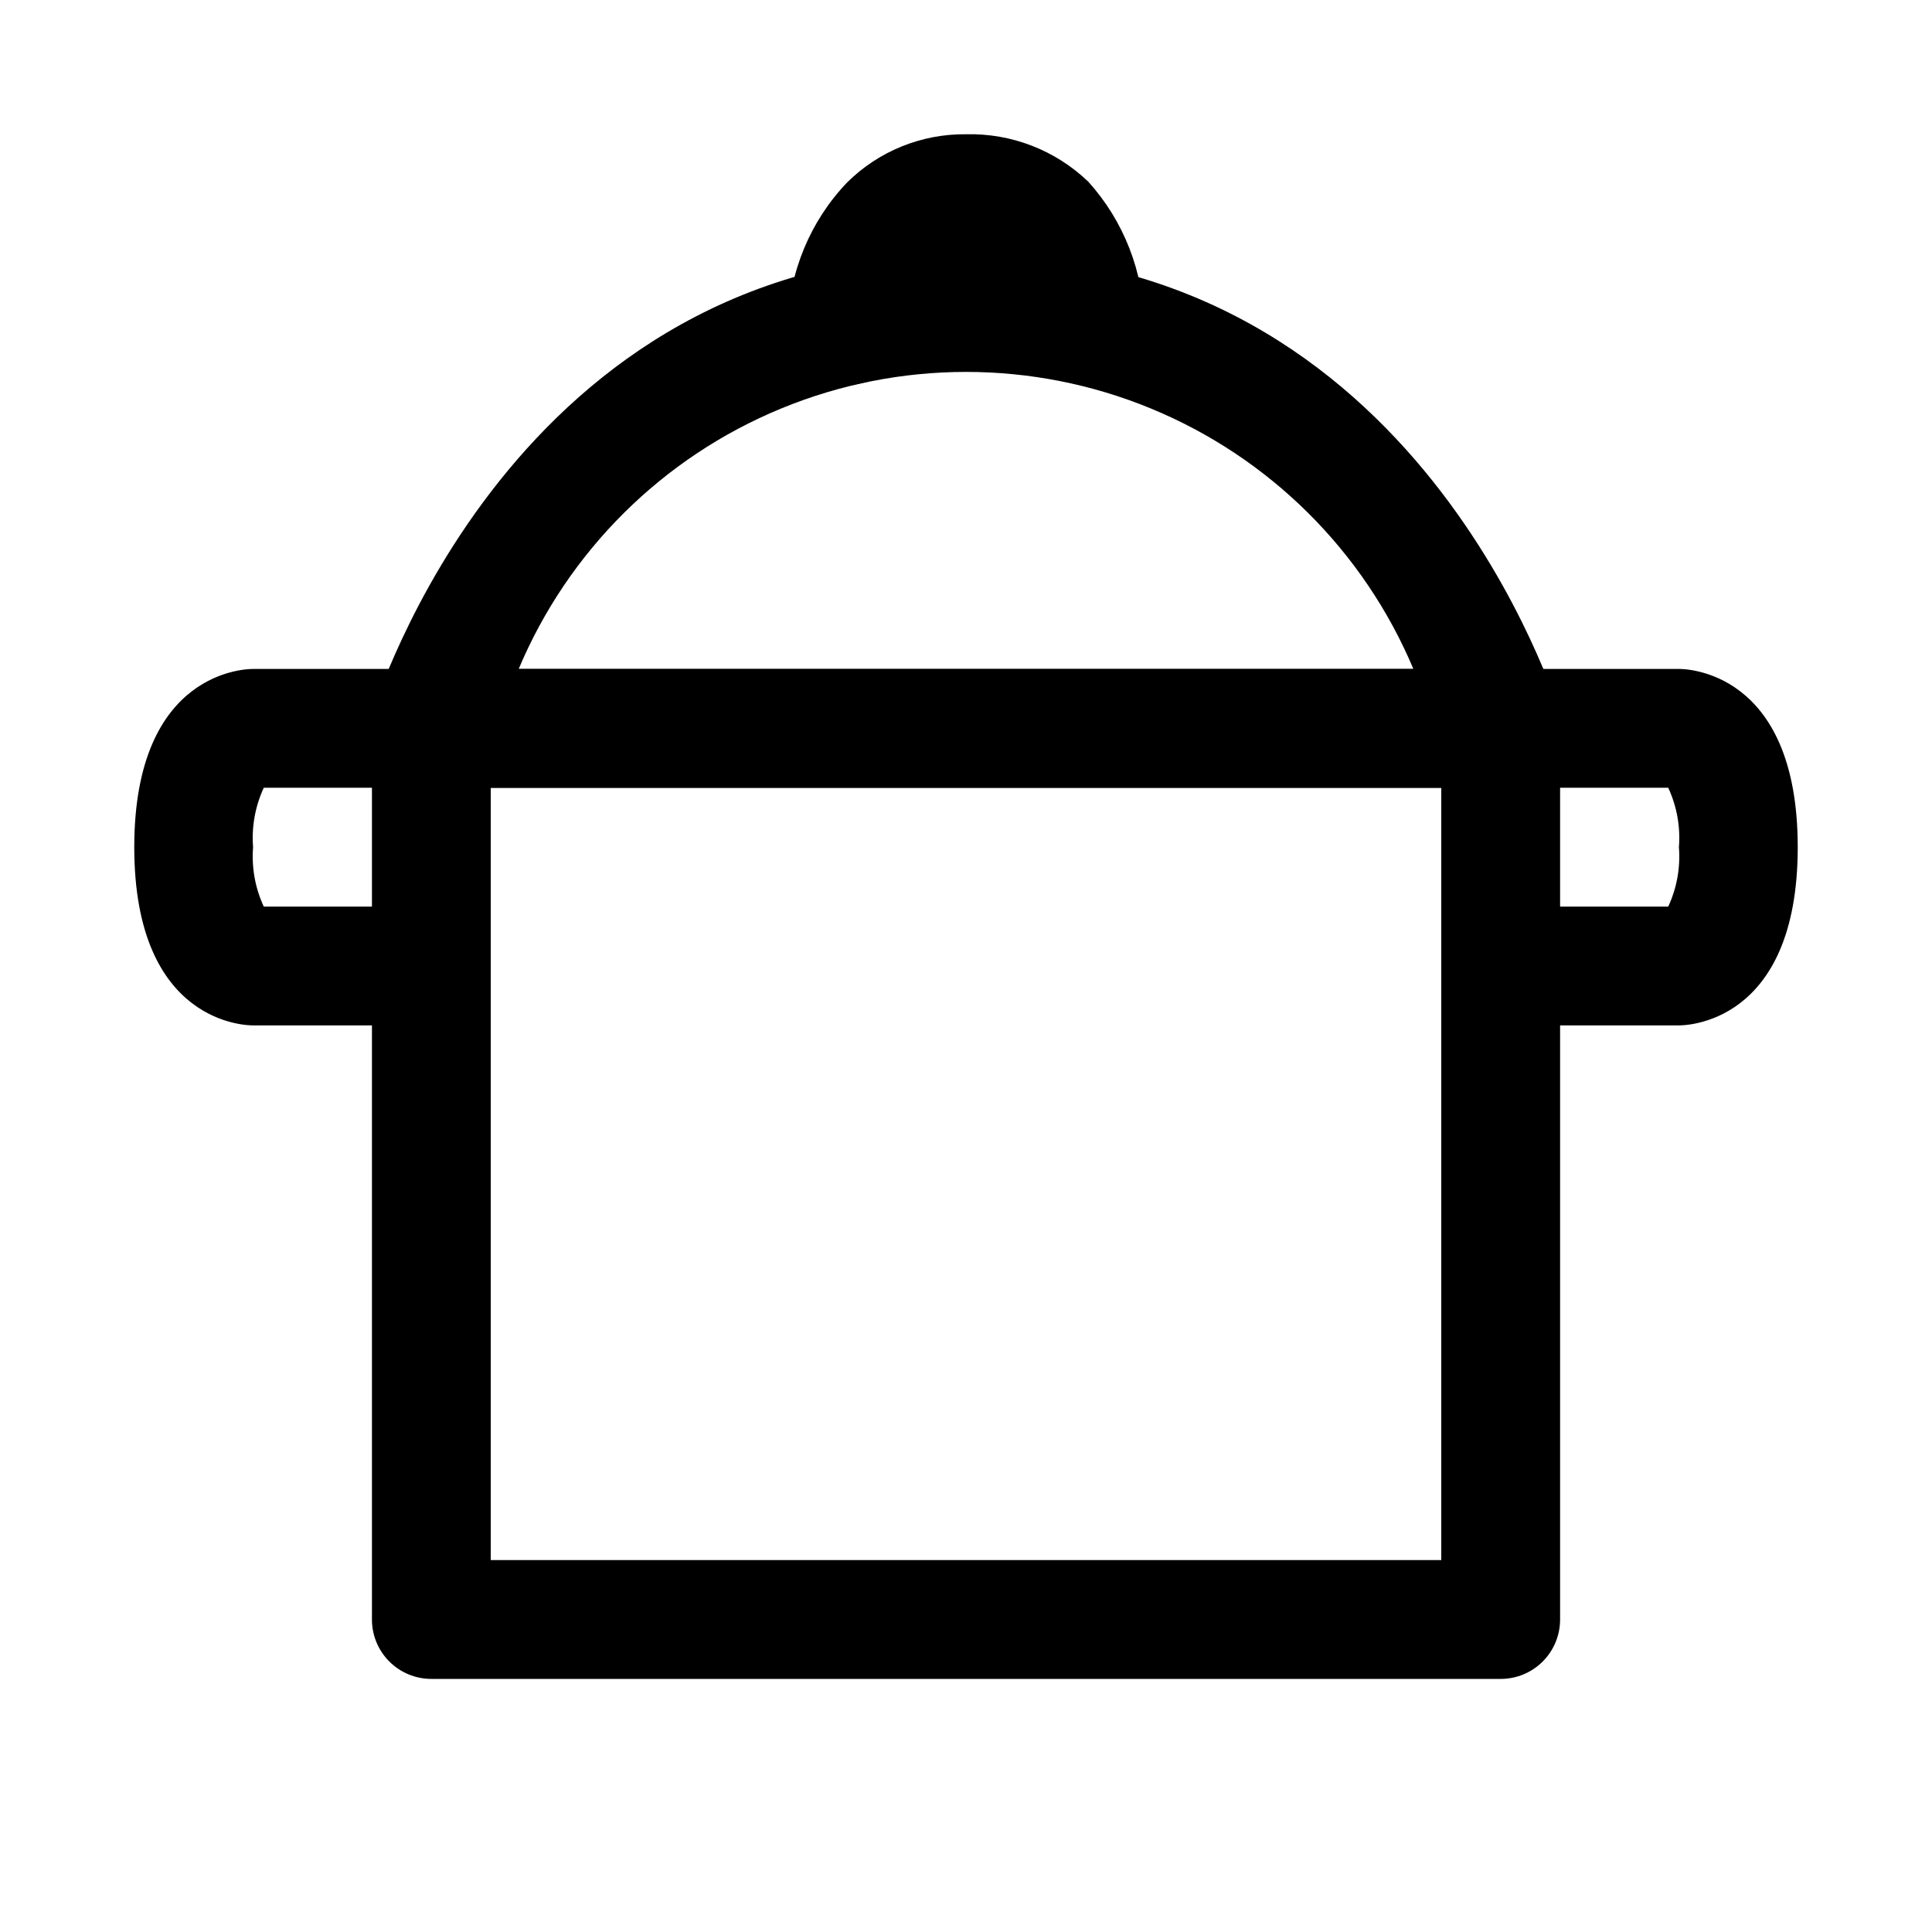
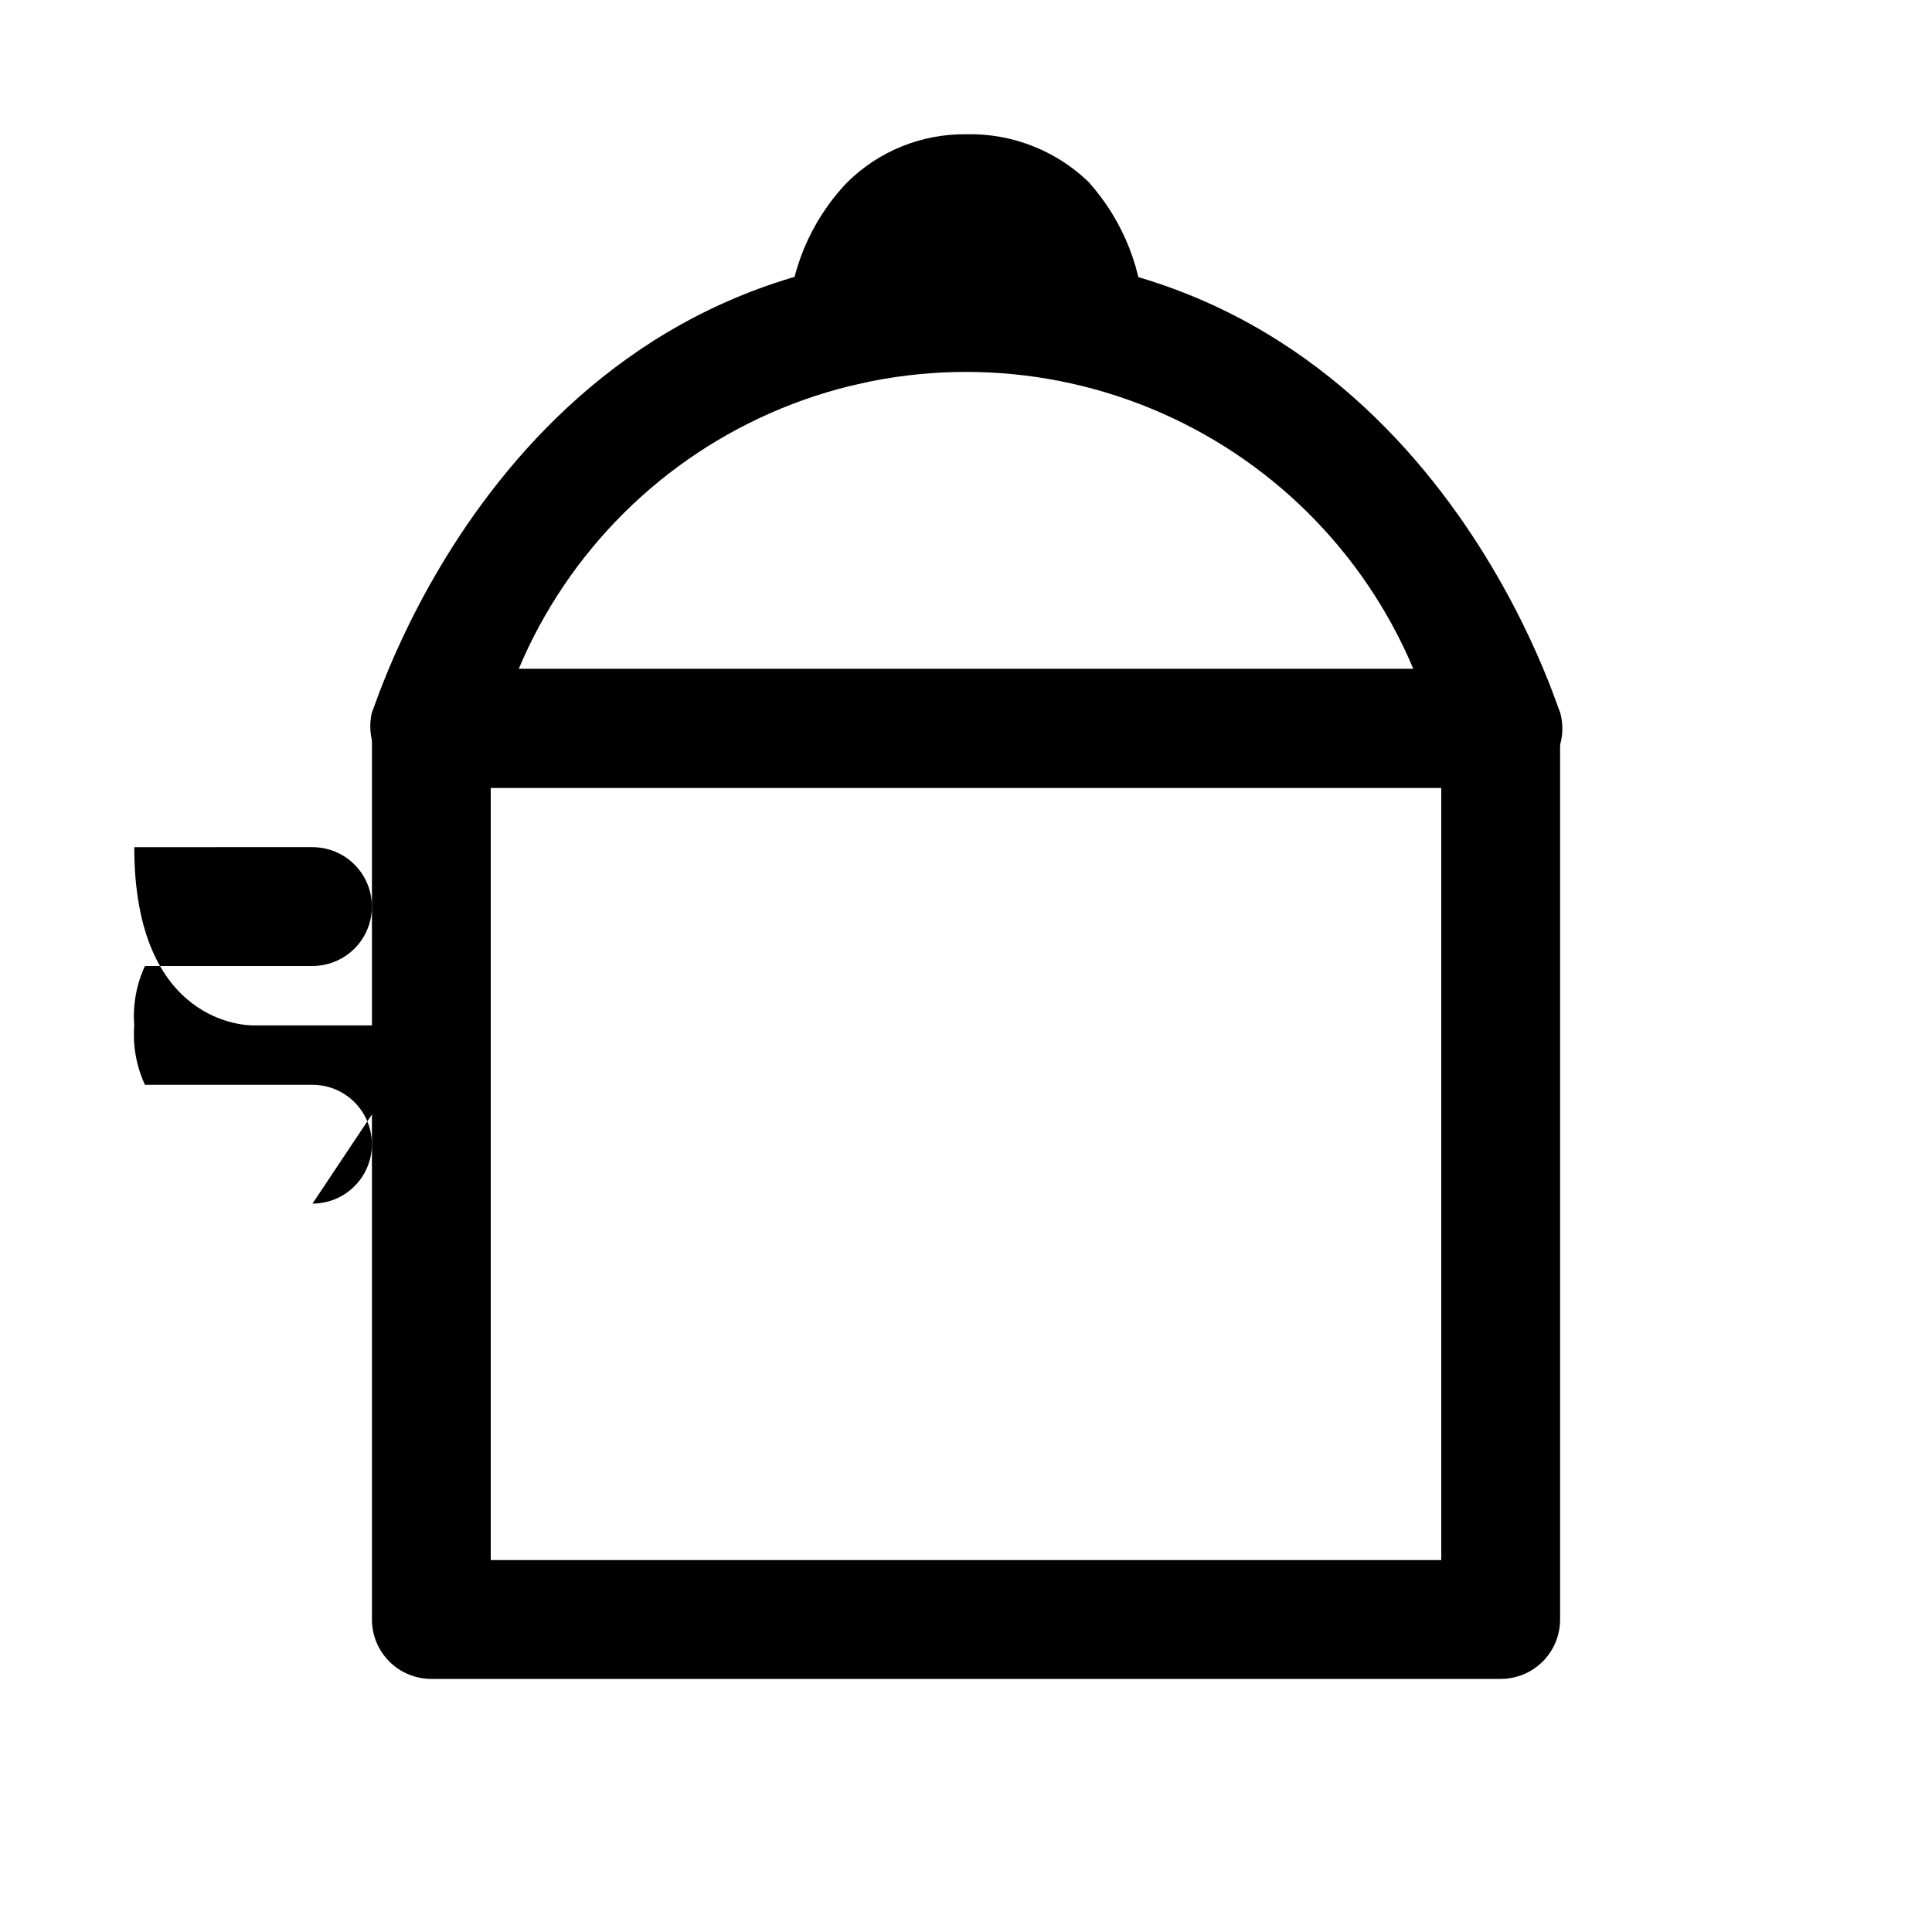
<svg xmlns="http://www.w3.org/2000/svg" fill="#000000" width="800px" height="800px" version="1.1" viewBox="144 144 512 512">
  <g>
    <path d="m541.7 588.93h-283.39c-4.176 0-8.18-1.656-11.133-4.609s-4.609-6.957-4.609-11.133v-236.16c0-4.176 1.656-8.18 4.609-11.133s6.957-4.613 11.133-4.613h283.39c4.176 0 8.18 1.66 11.133 4.613s4.609 6.957 4.609 11.133v236.16c0 4.176-1.656 8.18-4.609 11.133s-6.957 4.609-11.133 4.609zm-267.65-31.488h251.9v-204.67h-251.9z" />
    <path d="m541.7 352.77h-283.39c-4.953 0-9.621-2.332-12.594-6.297-3.141-3.816-4.309-8.891-3.148-13.699 0.945-1.258 36.684-121.7 157.44-121.7s156.5 120.44 157.44 121.7l-0.004-0.004c1.336 4.711 0.406 9.773-2.516 13.699-3.106 4.148-8.051 6.5-13.227 6.297zm-260.25-31.488h237.11c-13.168-31.285-38.172-56.094-69.555-69.023-31.387-12.93-66.609-12.93-97.992 0-31.387 12.93-56.387 37.738-69.559 69.023z" />
    <path d="m431.49 245.86c-4.176 0-8.184-1.656-11.133-4.609-2.953-2.953-4.613-6.957-4.613-11.133 0-5.512-1.73-18.895-15.742-18.895s-15.742 13.227-15.742 19.051h-0.004c0 4.176-1.656 8.18-4.609 11.133s-6.957 4.613-11.133 4.613-8.18-1.66-11.133-4.613-4.613-6.957-4.613-11.133c0.336-14.168 5.949-27.699 15.746-37.941 8.371-8.289 19.707-12.879 31.488-12.754 12.059-0.301 23.734 4.234 32.43 12.594 9.391 10.426 14.652 23.918 14.801 37.945 0 4.176-1.66 8.18-4.609 11.133-2.953 2.953-6.957 4.609-11.133 4.609z" />
-     <path d="m258.3 415.74h-47.23c-1.258 0-31.488 0-31.488-47.23s30.23-47.23 31.488-47.23l47.23-0.004c5.625 0 10.824 3 13.637 7.871 2.812 4.875 2.812 10.875 0 15.746-2.812 4.871-8.012 7.871-13.637 7.871h-44.398c-2.281 4.918-3.258 10.34-2.832 15.746-0.426 5.402 0.551 10.828 2.832 15.742h44.398c5.625 0 10.824 3 13.637 7.871s2.812 10.875 0 15.746-8.012 7.871-13.637 7.871z" />
-     <path d="m588.93 415.74h-47.23c-5.625 0-10.824-3-13.637-7.871s-2.812-10.875 0-15.746 8.012-7.871 13.637-7.871h44.398c2.285-4.914 3.258-10.34 2.832-15.742 0.426-5.406-0.547-10.828-2.832-15.746h-44.398c-5.625 0-10.824-3-13.637-7.871-2.812-4.871-2.812-10.871 0-15.746 2.812-4.871 8.012-7.871 13.637-7.871h47.23c1.258 0 31.488 0 31.488 47.23 0 47.234-30.227 47.234-31.488 47.234z" />
+     <path d="m258.3 415.74h-47.23c-1.258 0-31.488 0-31.488-47.23l47.23-0.004c5.625 0 10.824 3 13.637 7.871 2.812 4.875 2.812 10.875 0 15.746-2.812 4.871-8.012 7.871-13.637 7.871h-44.398c-2.281 4.918-3.258 10.34-2.832 15.746-0.426 5.402 0.551 10.828 2.832 15.742h44.398c5.625 0 10.824 3 13.637 7.871s2.812 10.875 0 15.746-8.012 7.871-13.637 7.871z" />
  </g>
</svg>